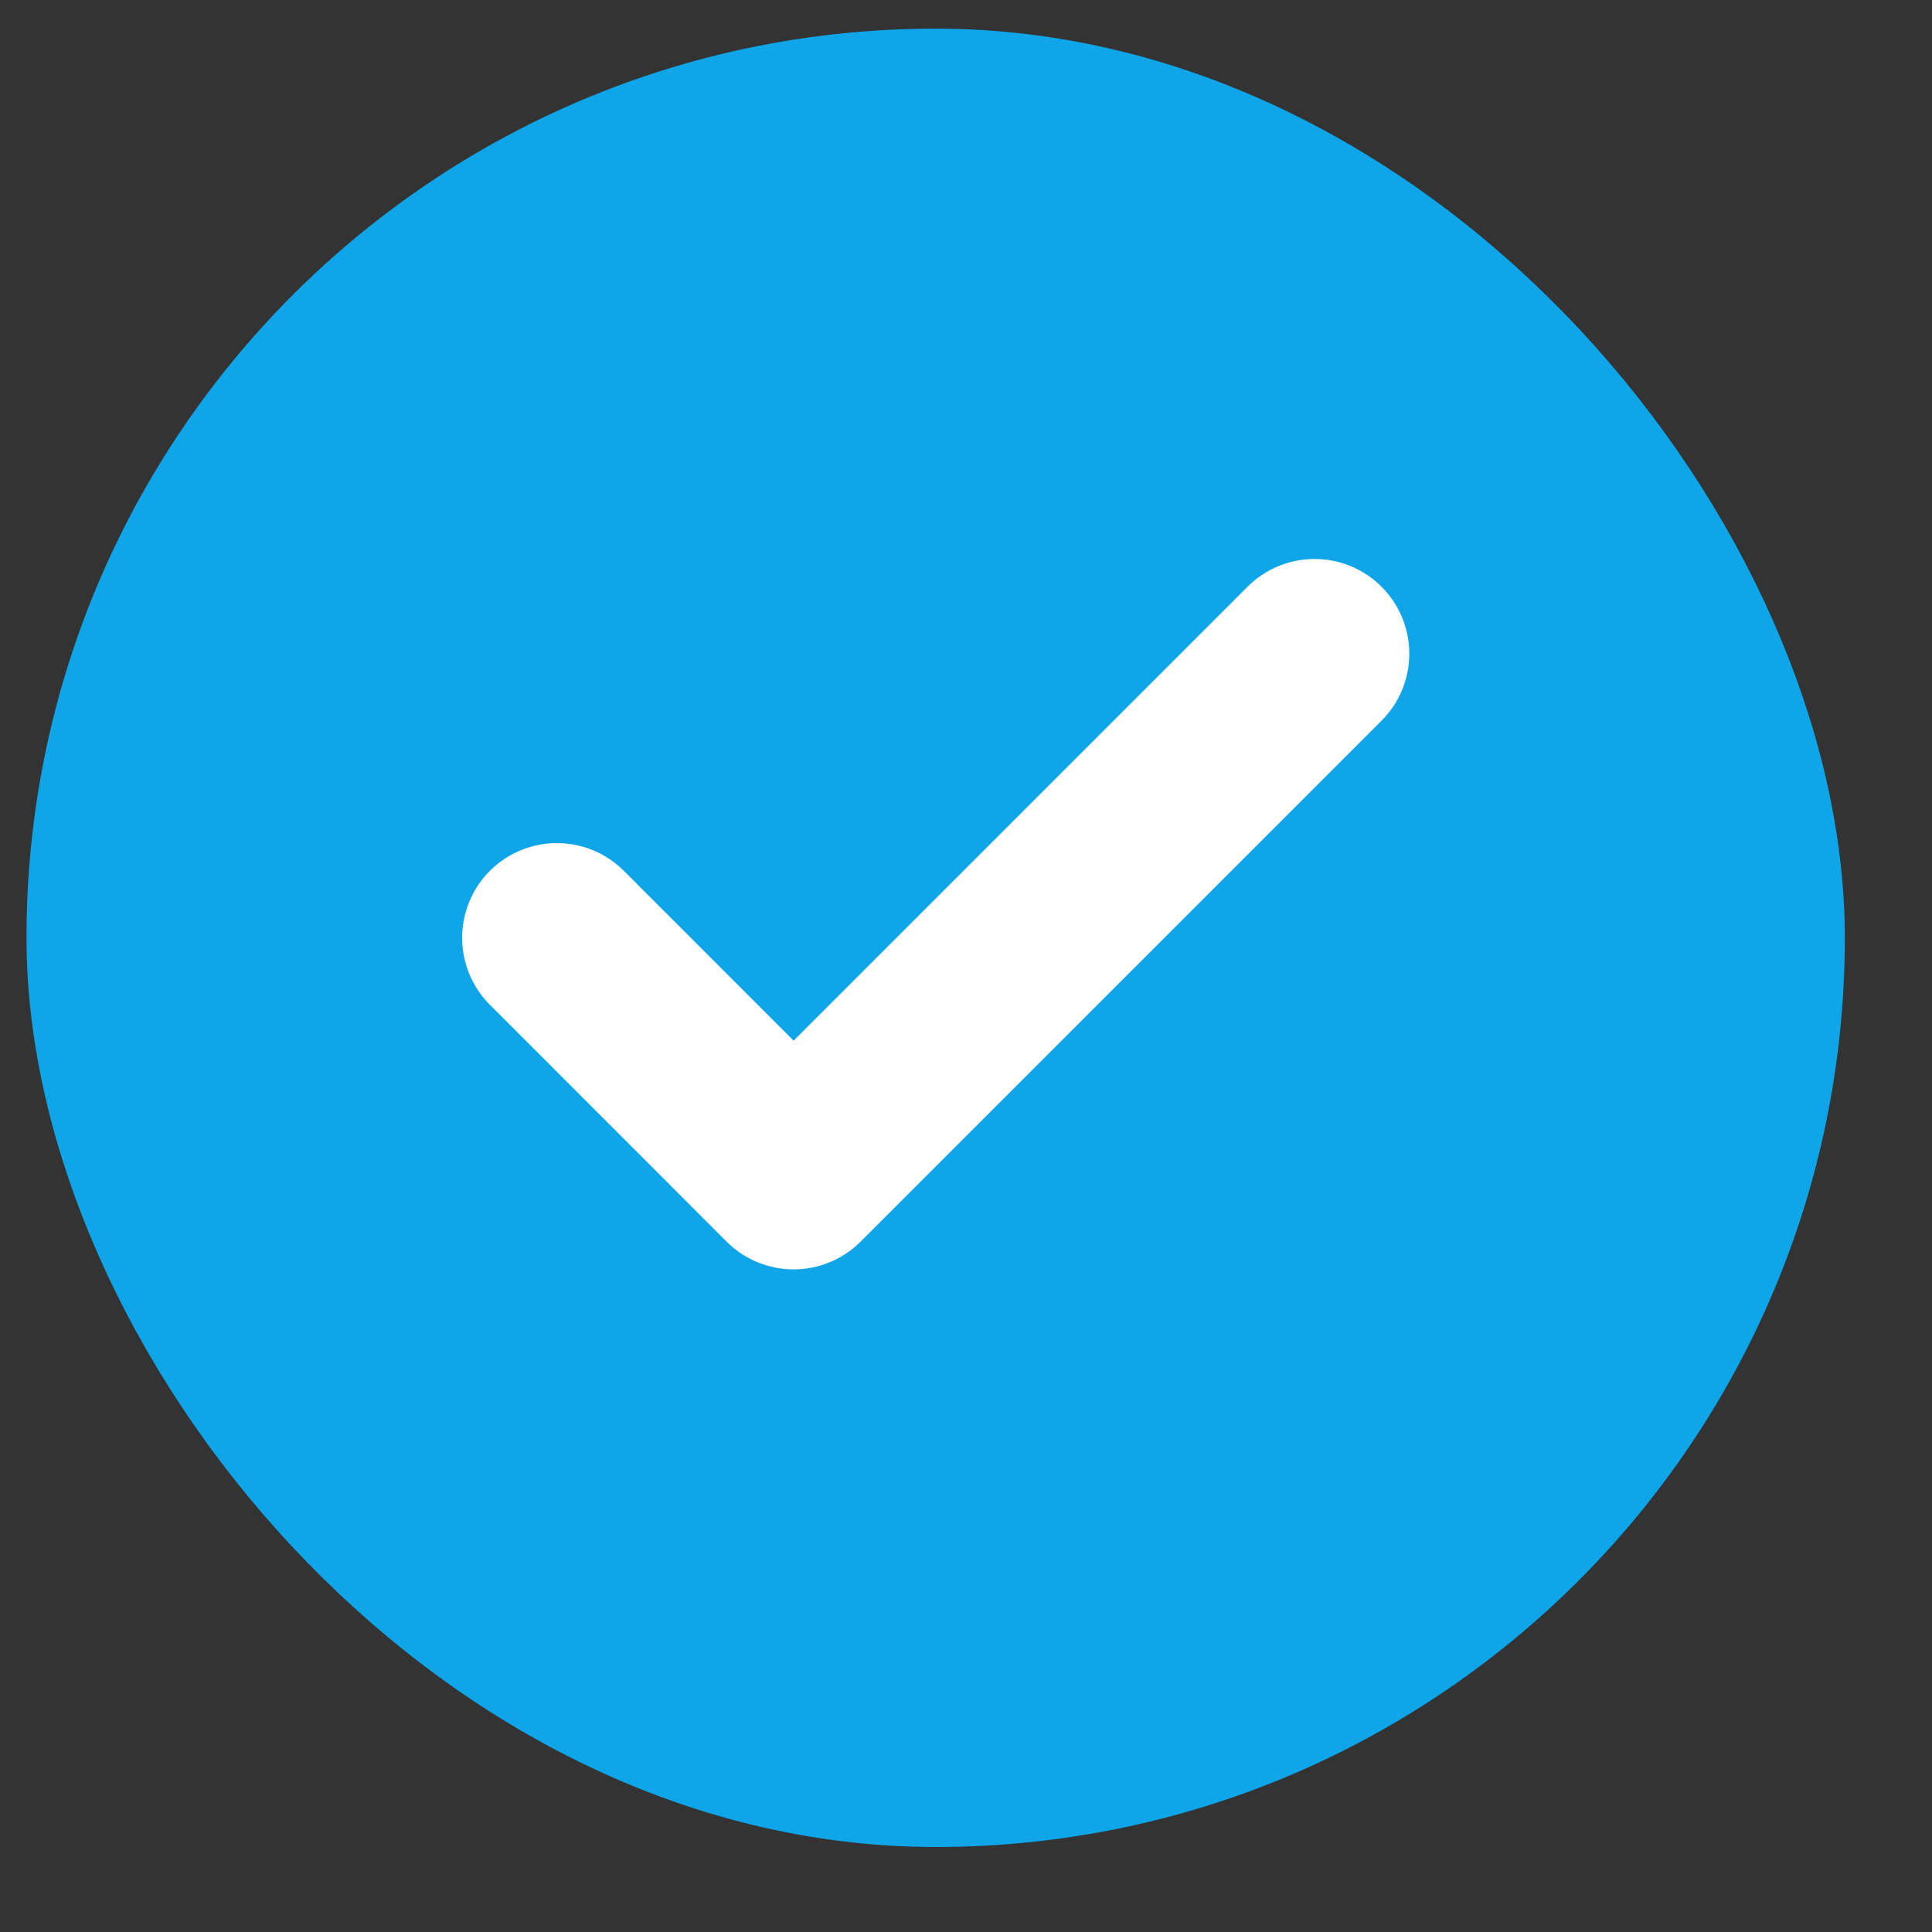
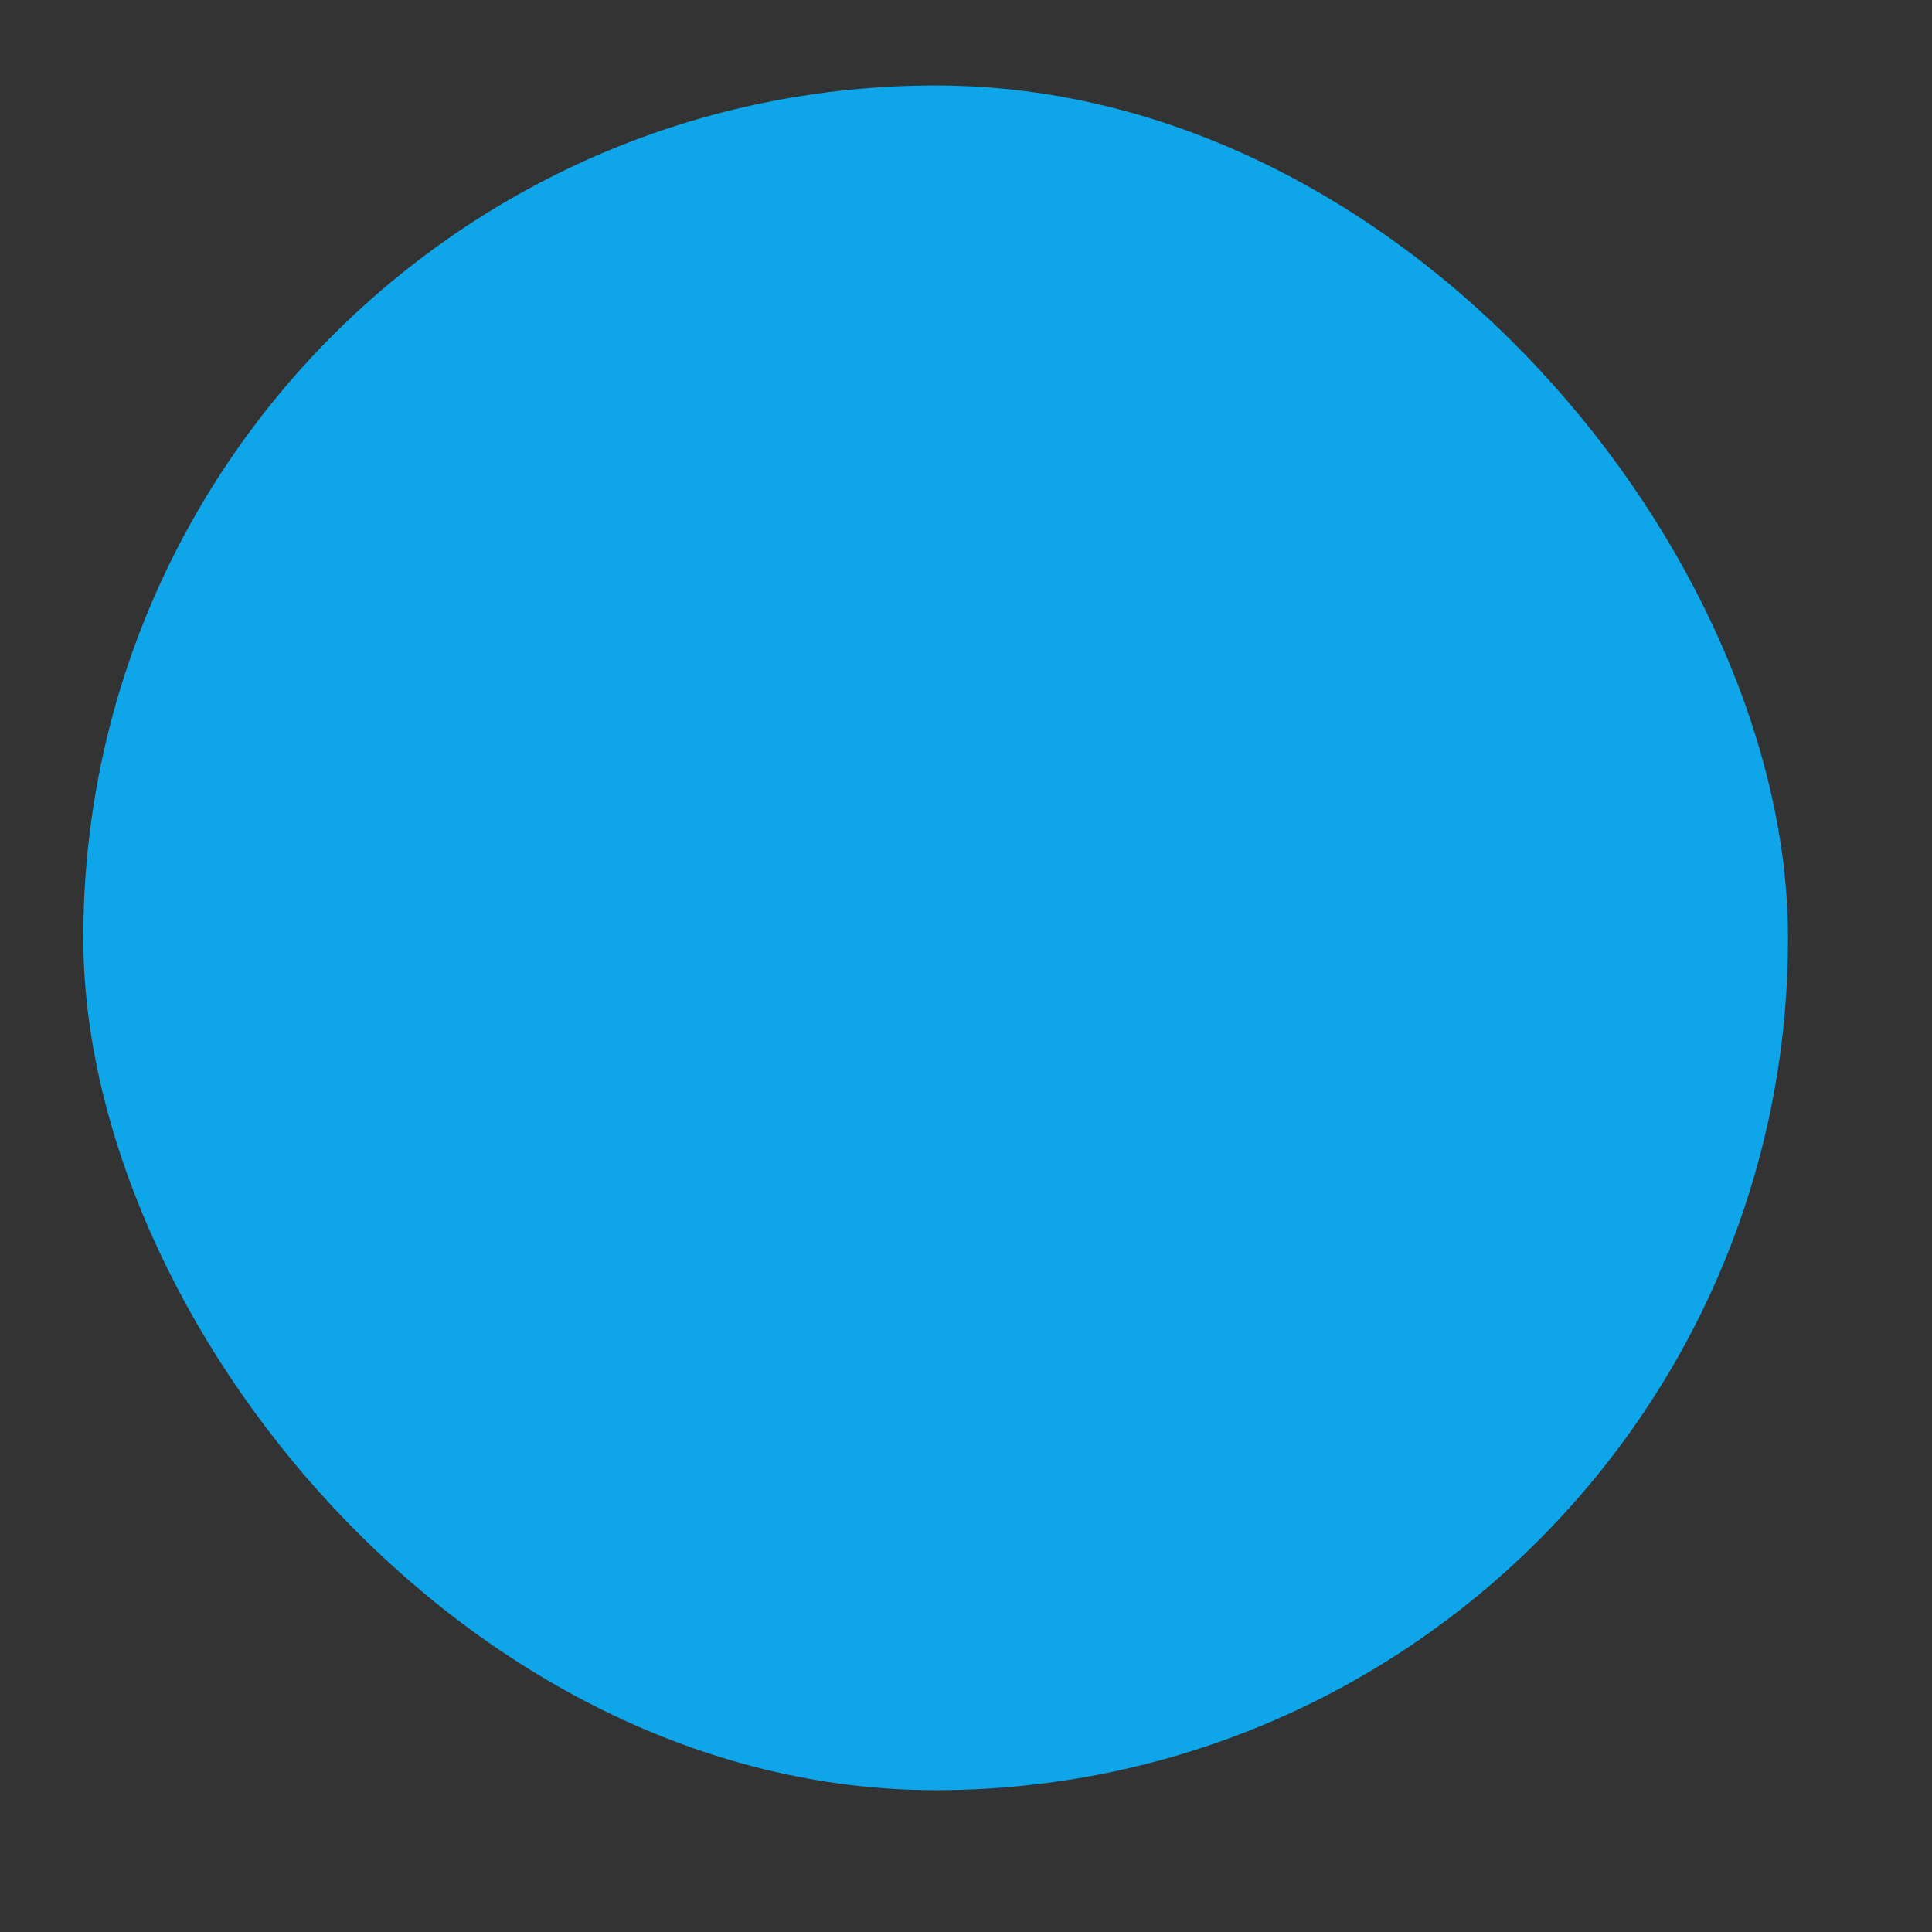
<svg xmlns="http://www.w3.org/2000/svg" width="17" height="17" viewBox="0 0 17 17" fill="none">
  <rect x="0" y="0" width="17" height="17" fill="#333333" stroke="none" />
  <rect x="0.733" y="0.752" width="15" height="15" rx="7.5" fill="#0EA5E9" />
-   <rect x="0.733" y="0.752" width="15" height="15" rx="7.5" stroke="#0EA5E9" />
-   <path d="M11.567 5.752L6.983 10.336L4.9 8.252" stroke="white" stroke-width="1.667" stroke-linecap="round" stroke-linejoin="round" />
</svg>